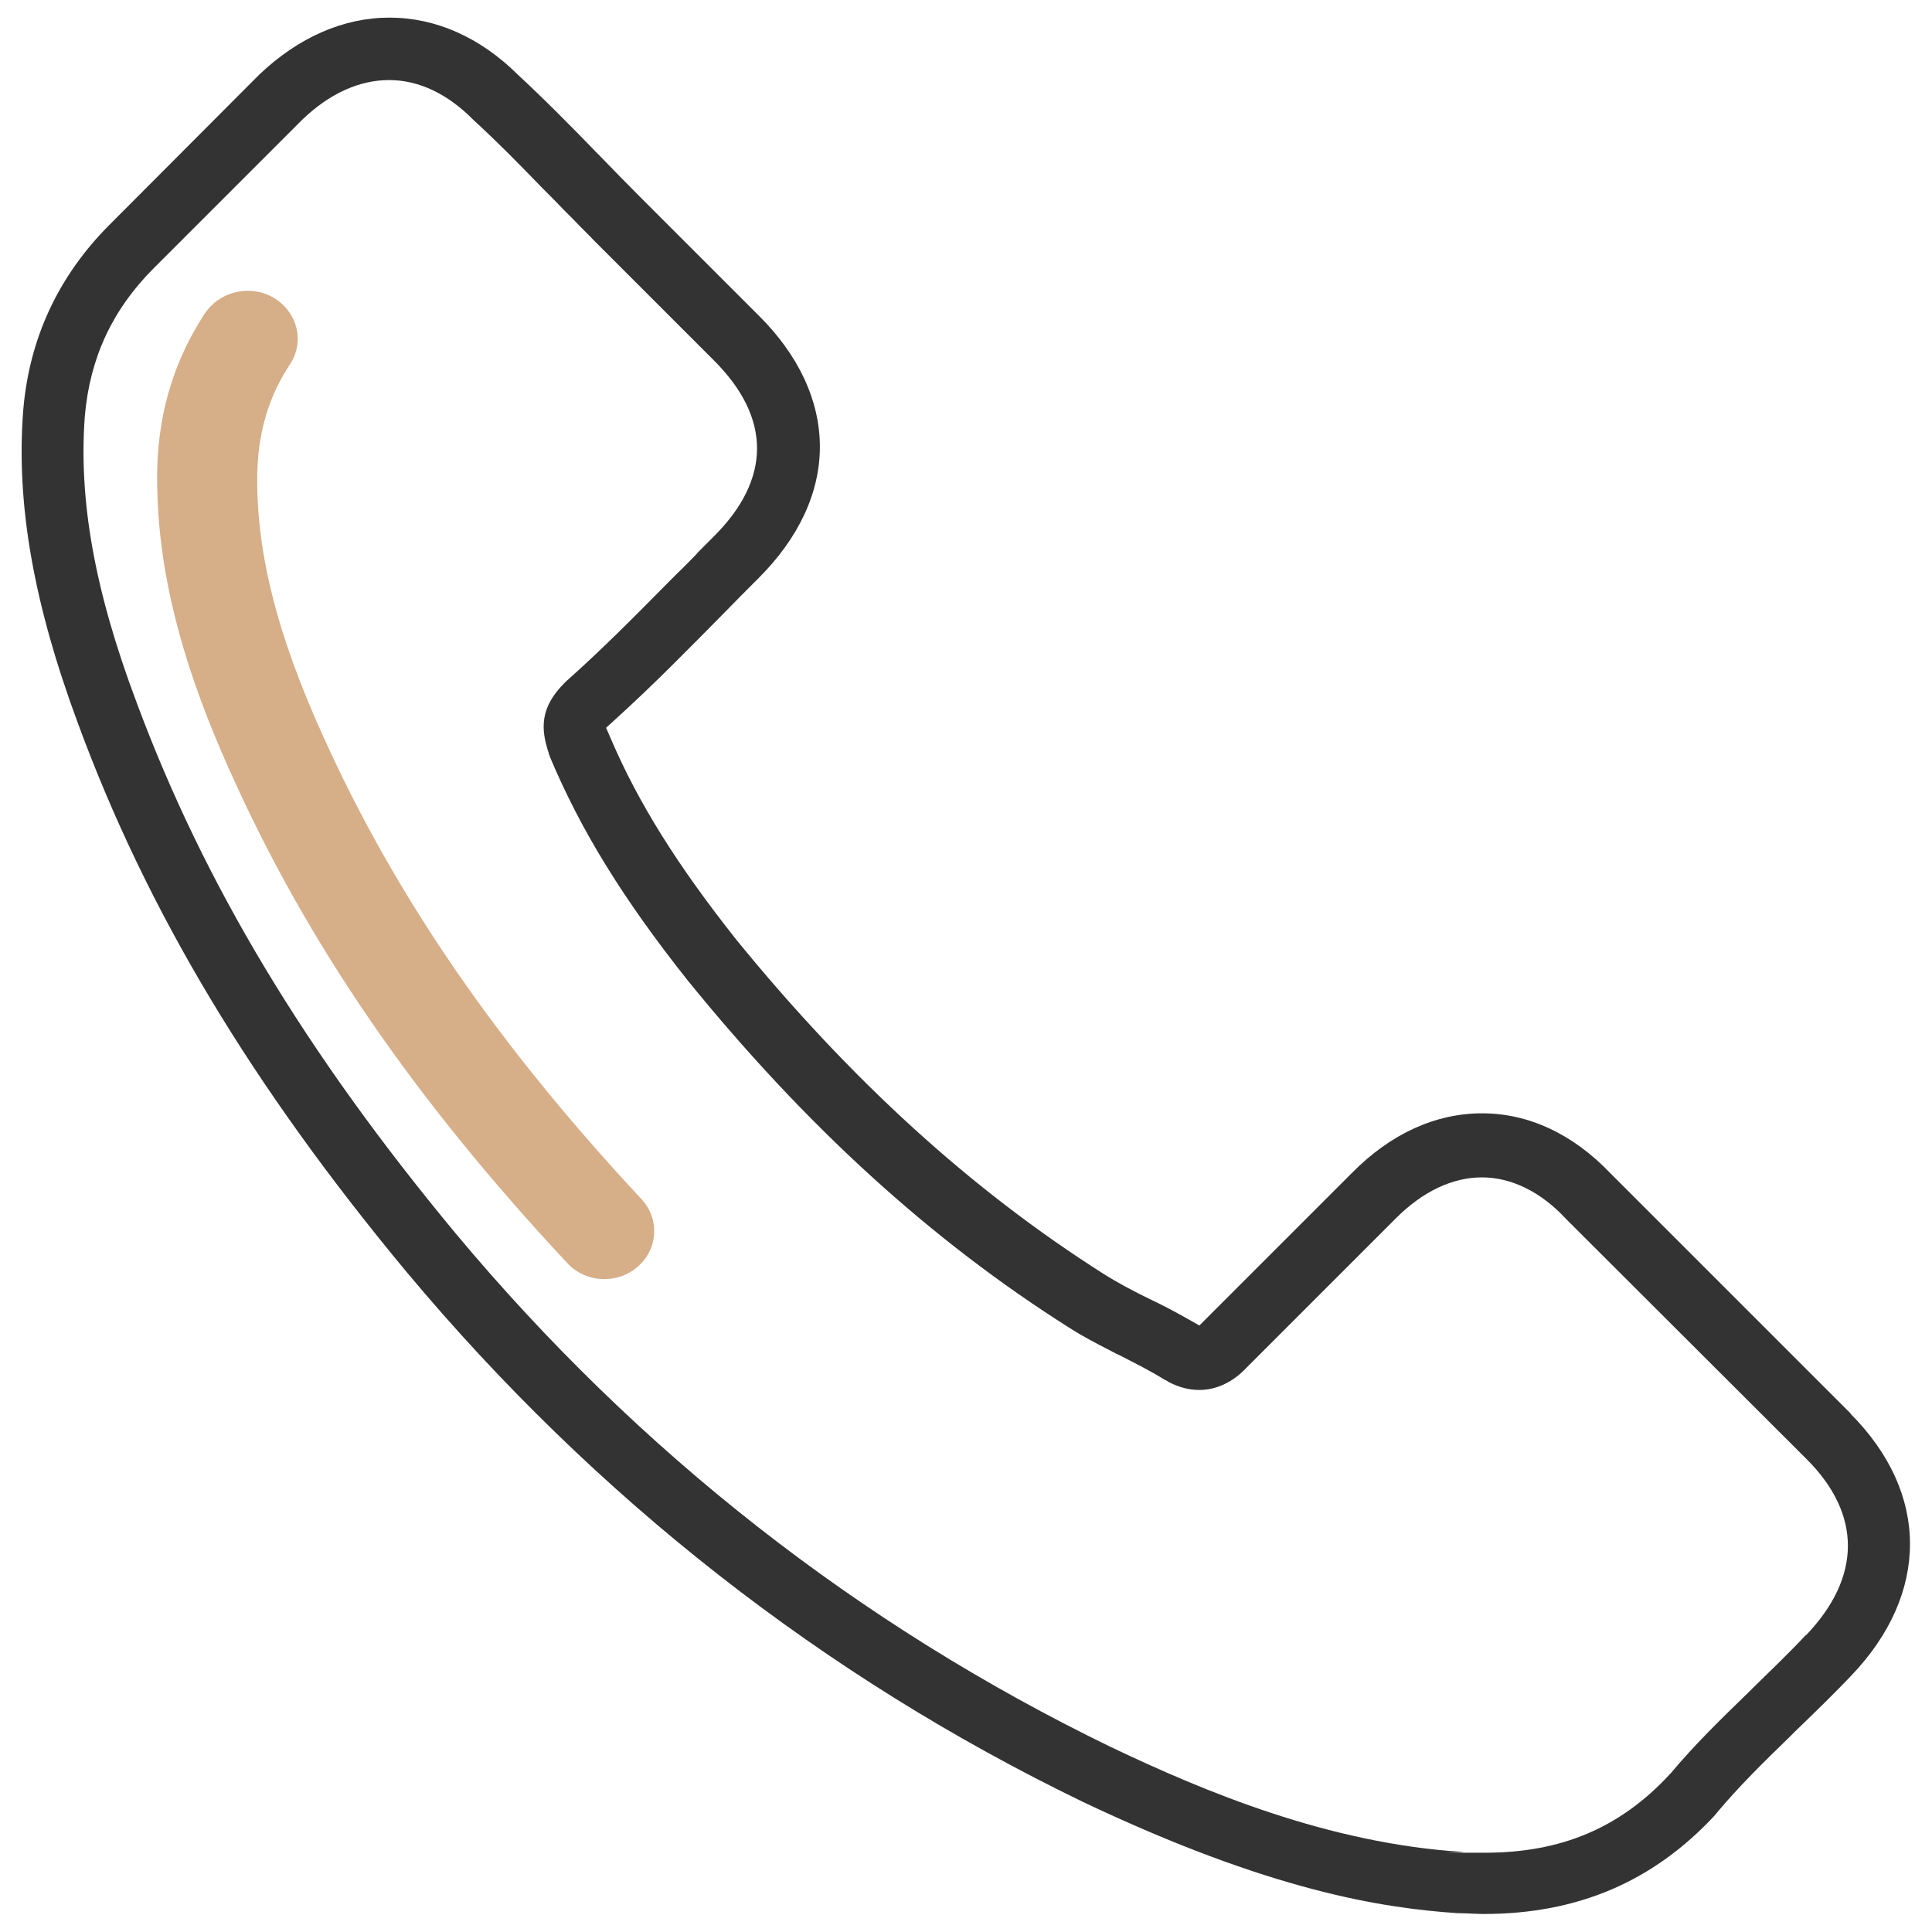
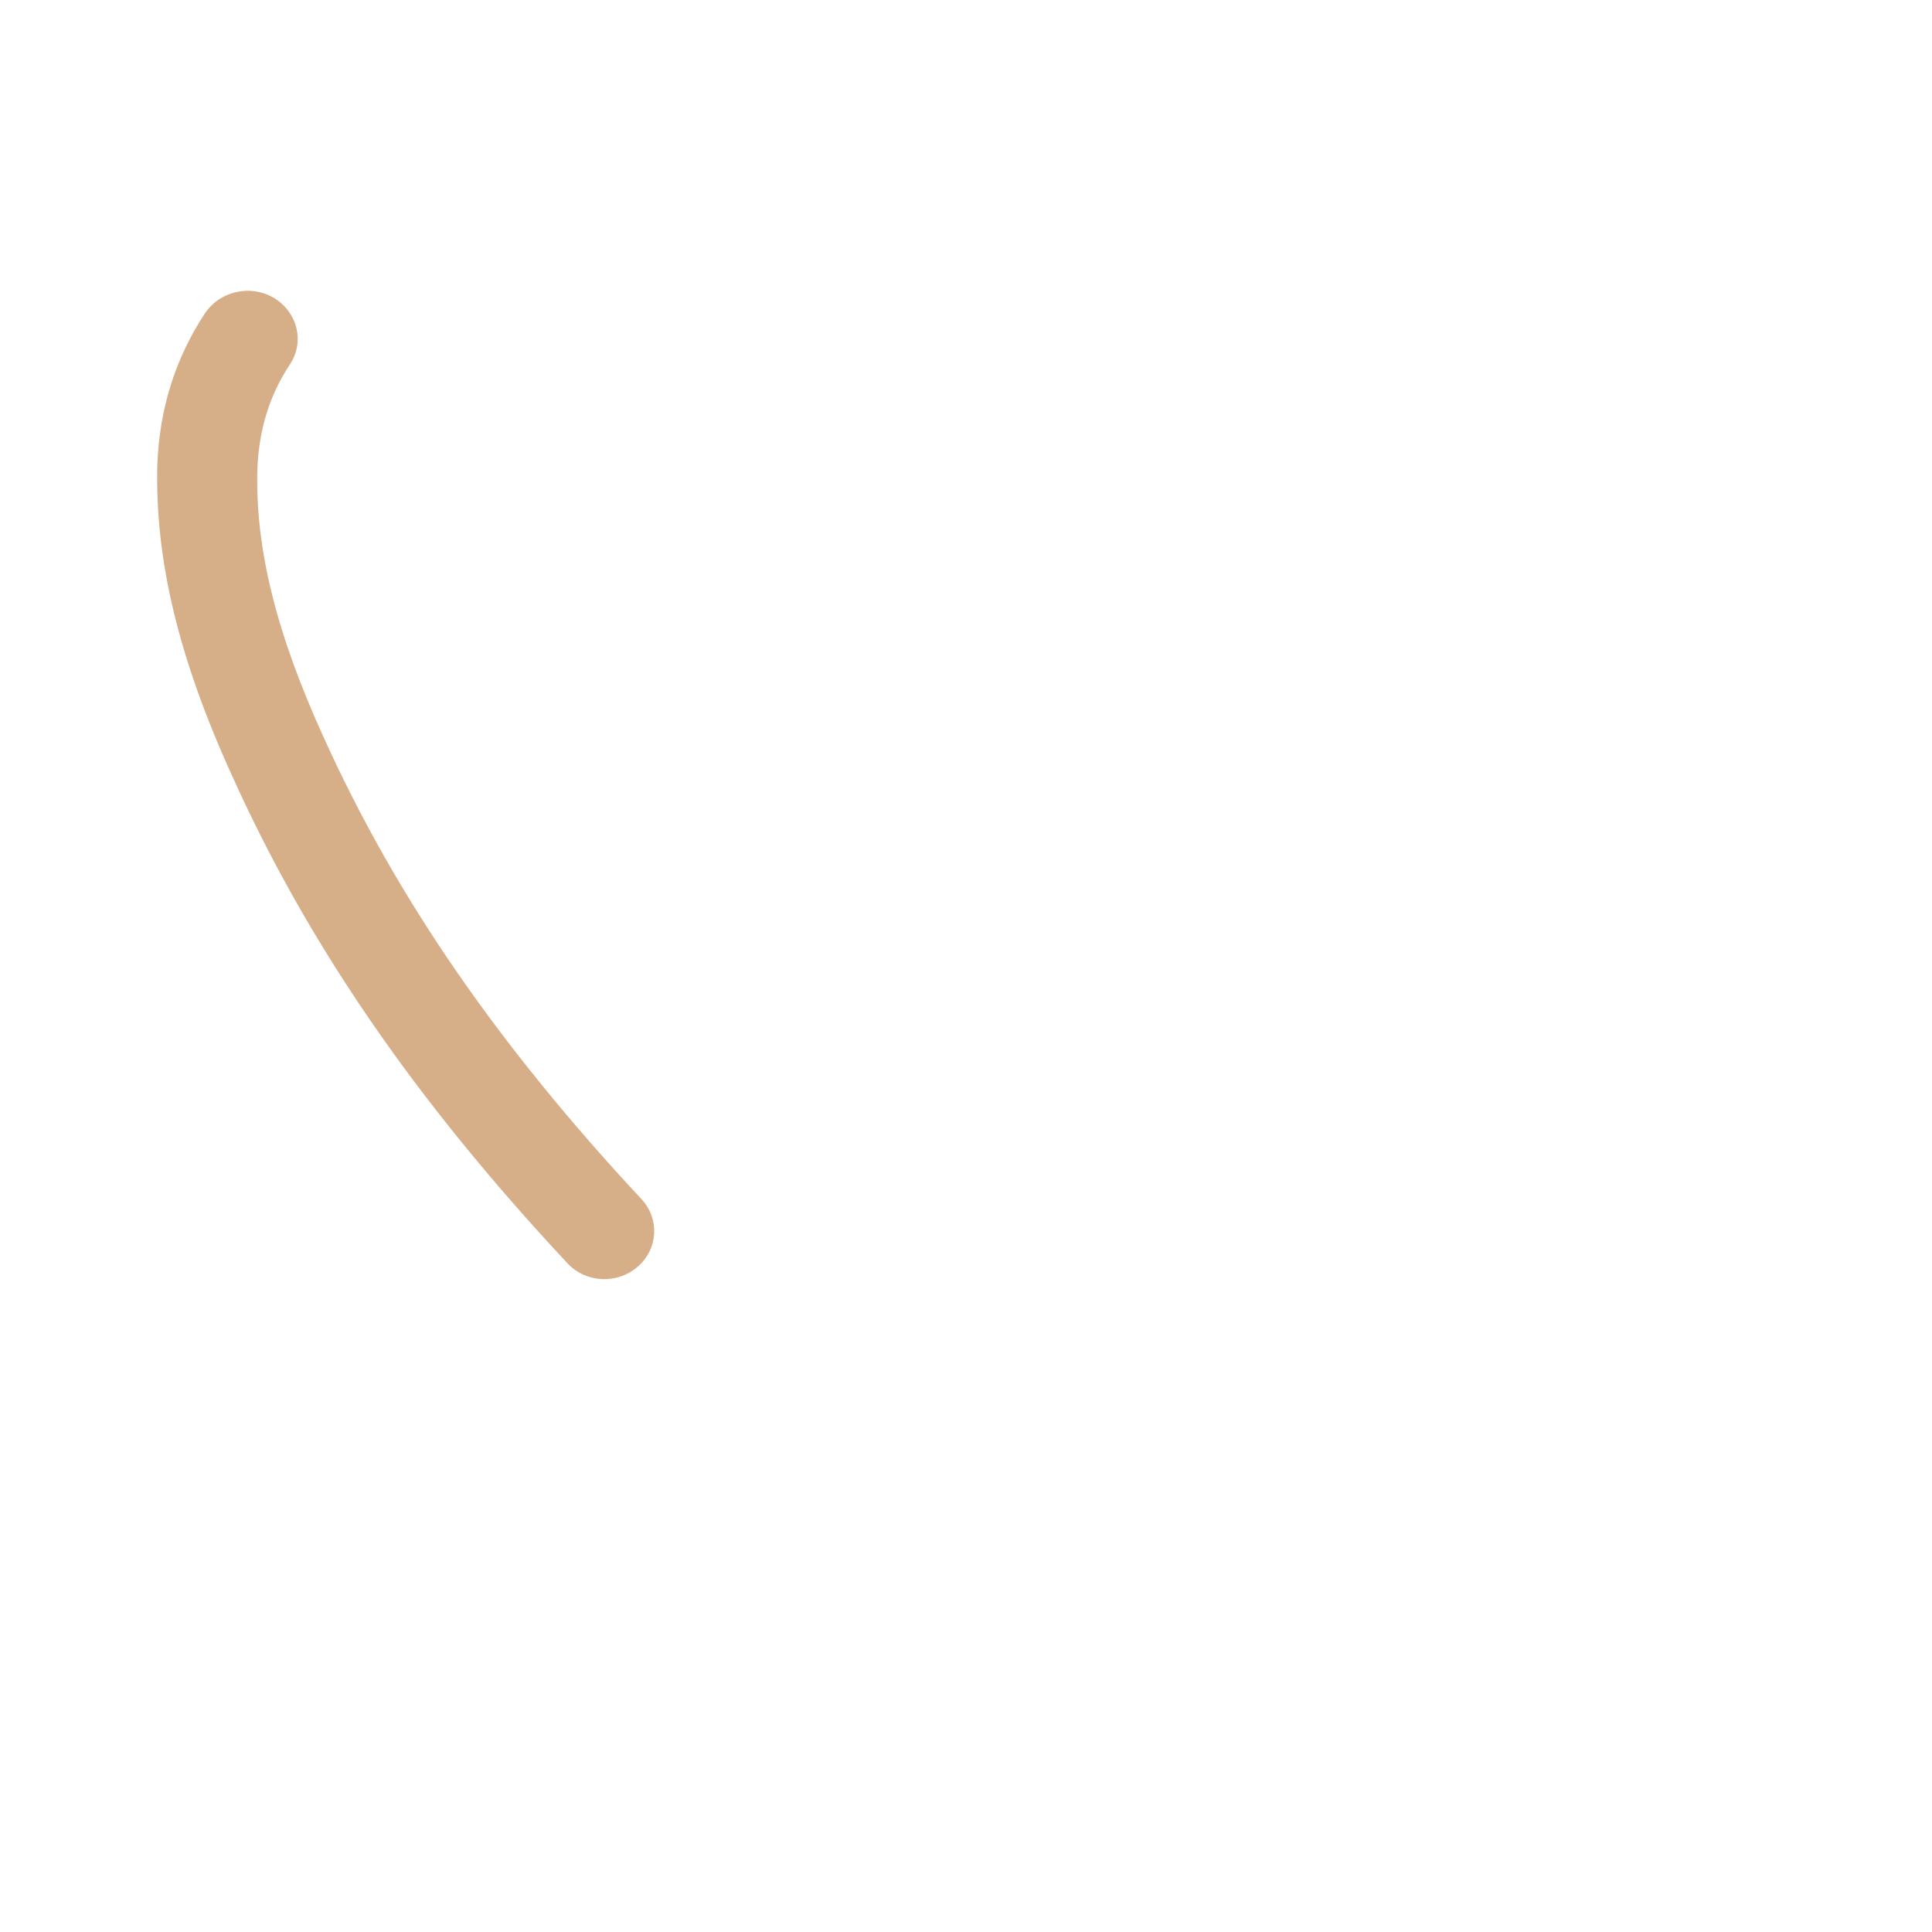
<svg xmlns="http://www.w3.org/2000/svg" version="1.1" viewBox="0 0 482.6 482.6">
  <defs>
    <style>
      .cls-1 {
        fill: #d6ae88;
      }

      .cls-2 {
        fill: #333;
      }
    </style>
  </defs>
  <g>
    <g id="Capa_1">
-       <path class="cls-2" d="M462.3,353.1l-60.1-60.1c-9.4-9.8-20.4-14.9-32-14.9s-22.8,5.1-32.4,14.8l-38.2,38.2-3-1.7c-3.2-1.8-6.4-3.5-9.6-5-3.9-1.9-7.9-4-11.5-6.3-32.9-20.9-62.9-48.2-91.6-83.4-14.8-18.7-24.4-34.1-31.2-49.9l-1.3-3,2.4-2.2c9.4-8.5,18.2-17.5,26.5-25.9,3-3.1,6.2-6.3,9.2-9.3,10-10,15.3-21.3,15.3-32.8s-5.3-22.9-15.3-32.8l-29.8-29.8c-3.4-3.4-6.6-6.7-10-10.2l-.3-.3c-6.4-6.6-13.3-13.6-20.1-19.9h0c-9.4-9.3-20.5-14.2-32-14.2s-22.7,4.9-32.5,14.2L27.4,56.1c-12.8,12.8-20.1,28.4-21.6,46.4-1.8,23.2,2.5,48,13.6,78,17.3,47.1,43.5,90.7,82.3,137.4,47.1,56.3,103.9,100.8,168.8,132.2,47,22.3,74.7,26.5,93.6,27.8h.2c2.2,0,4.2.2,6.3.2,23.5,0,42.4-8.1,57.8-24.7h0s.3-.4.3-.4c5.6-6.7,11.7-12.7,18.2-19l1.4-1.4c5.6-5.4,10.1-9.8,14-13.9,19.8-20.6,19.7-45.8-.1-65.6ZM451.2,408.3c-4.4,4.7-9.1,9.2-13.4,13.4l-1.1,1.1c-6.6,6.4-13.4,13-19.4,20.2l-.2.2c-12.4,13.4-27.1,19.6-46.2,19.6s-3.6,0-5.5-.2c-33.6-2.1-64.6-15.1-87.9-26.2-62.9-30.5-118-73.6-163.6-128.2-37.6-45.3-63-87.5-79.8-132.8-10.5-27.9-14.5-50.6-12.9-71.6h0c1.3-14.5,6.9-26.5,17.2-36.8l37.2-37.2c6.7-6.4,14.1-9.8,21.6-9.8s14.7,3.5,21.1,10c5.9,5.4,11.4,11,17.2,17l2.7,2.7c1.7,1.8,3.4,3.5,5.2,5.3,1.7,1.8,3.5,3.5,5.2,5.3l29.8,29.8c7.1,7.1,10.7,14.5,10.7,21.9s-3.6,14.8-10.7,21.9-3.1,3.1-4.6,4.7c-1.6,1.6-3.1,3.2-4.7,4.7l-2.1,2.1c-8.6,8.7-16.7,16.9-25.6,24.8l-.4.4c-6.1,6.1-6,11.4-3.9,17.6v.2c.1.1.2.3.2.5,7.7,18.4,18.3,35.6,34.4,55.9,29.6,36.5,60.7,64.9,95.3,86.8,3.4,2.2,7.1,4.1,10.6,5.9.7.4,1.5.8,2.2,1.1,3.7,1.9,7.7,3.9,11.2,6.1.2,0,.4.2.6.3,0,0,.2.1.3.2,2.7,1.4,5.2,2,7.7,2,6.2,0,10.4-4.1,11.7-5.5l37.4-37.4c6.7-6.7,14.1-10.2,21.5-10.2s14.8,3.7,20.9,10.3l60.2,60.1c13.8,13.8,13.7,29.5-.2,44Z" />
      <path class="cls-1" d="M159.3,316.4c5.1-4.4,5.5-11.9,1-16.8-36-38.6-61.4-75.5-79.4-115.3-12-26.3-17.2-47.6-16.6-67.3.4-9.7,3-18.3,8.2-26.1,3.2-4.9,2.2-11.3-2.3-15.2h0c-5.8-5-14.9-3.7-19.1,2.7-7.4,11.3-11.3,23.9-11.8,37.8-.6,23.4,5.2,47.9,18.5,77.2,19,42.3,45.8,81.3,83.8,122,4.6,5.1,12.6,5.5,17.7,1h0Z" />
    </g>
  </g>
</svg>